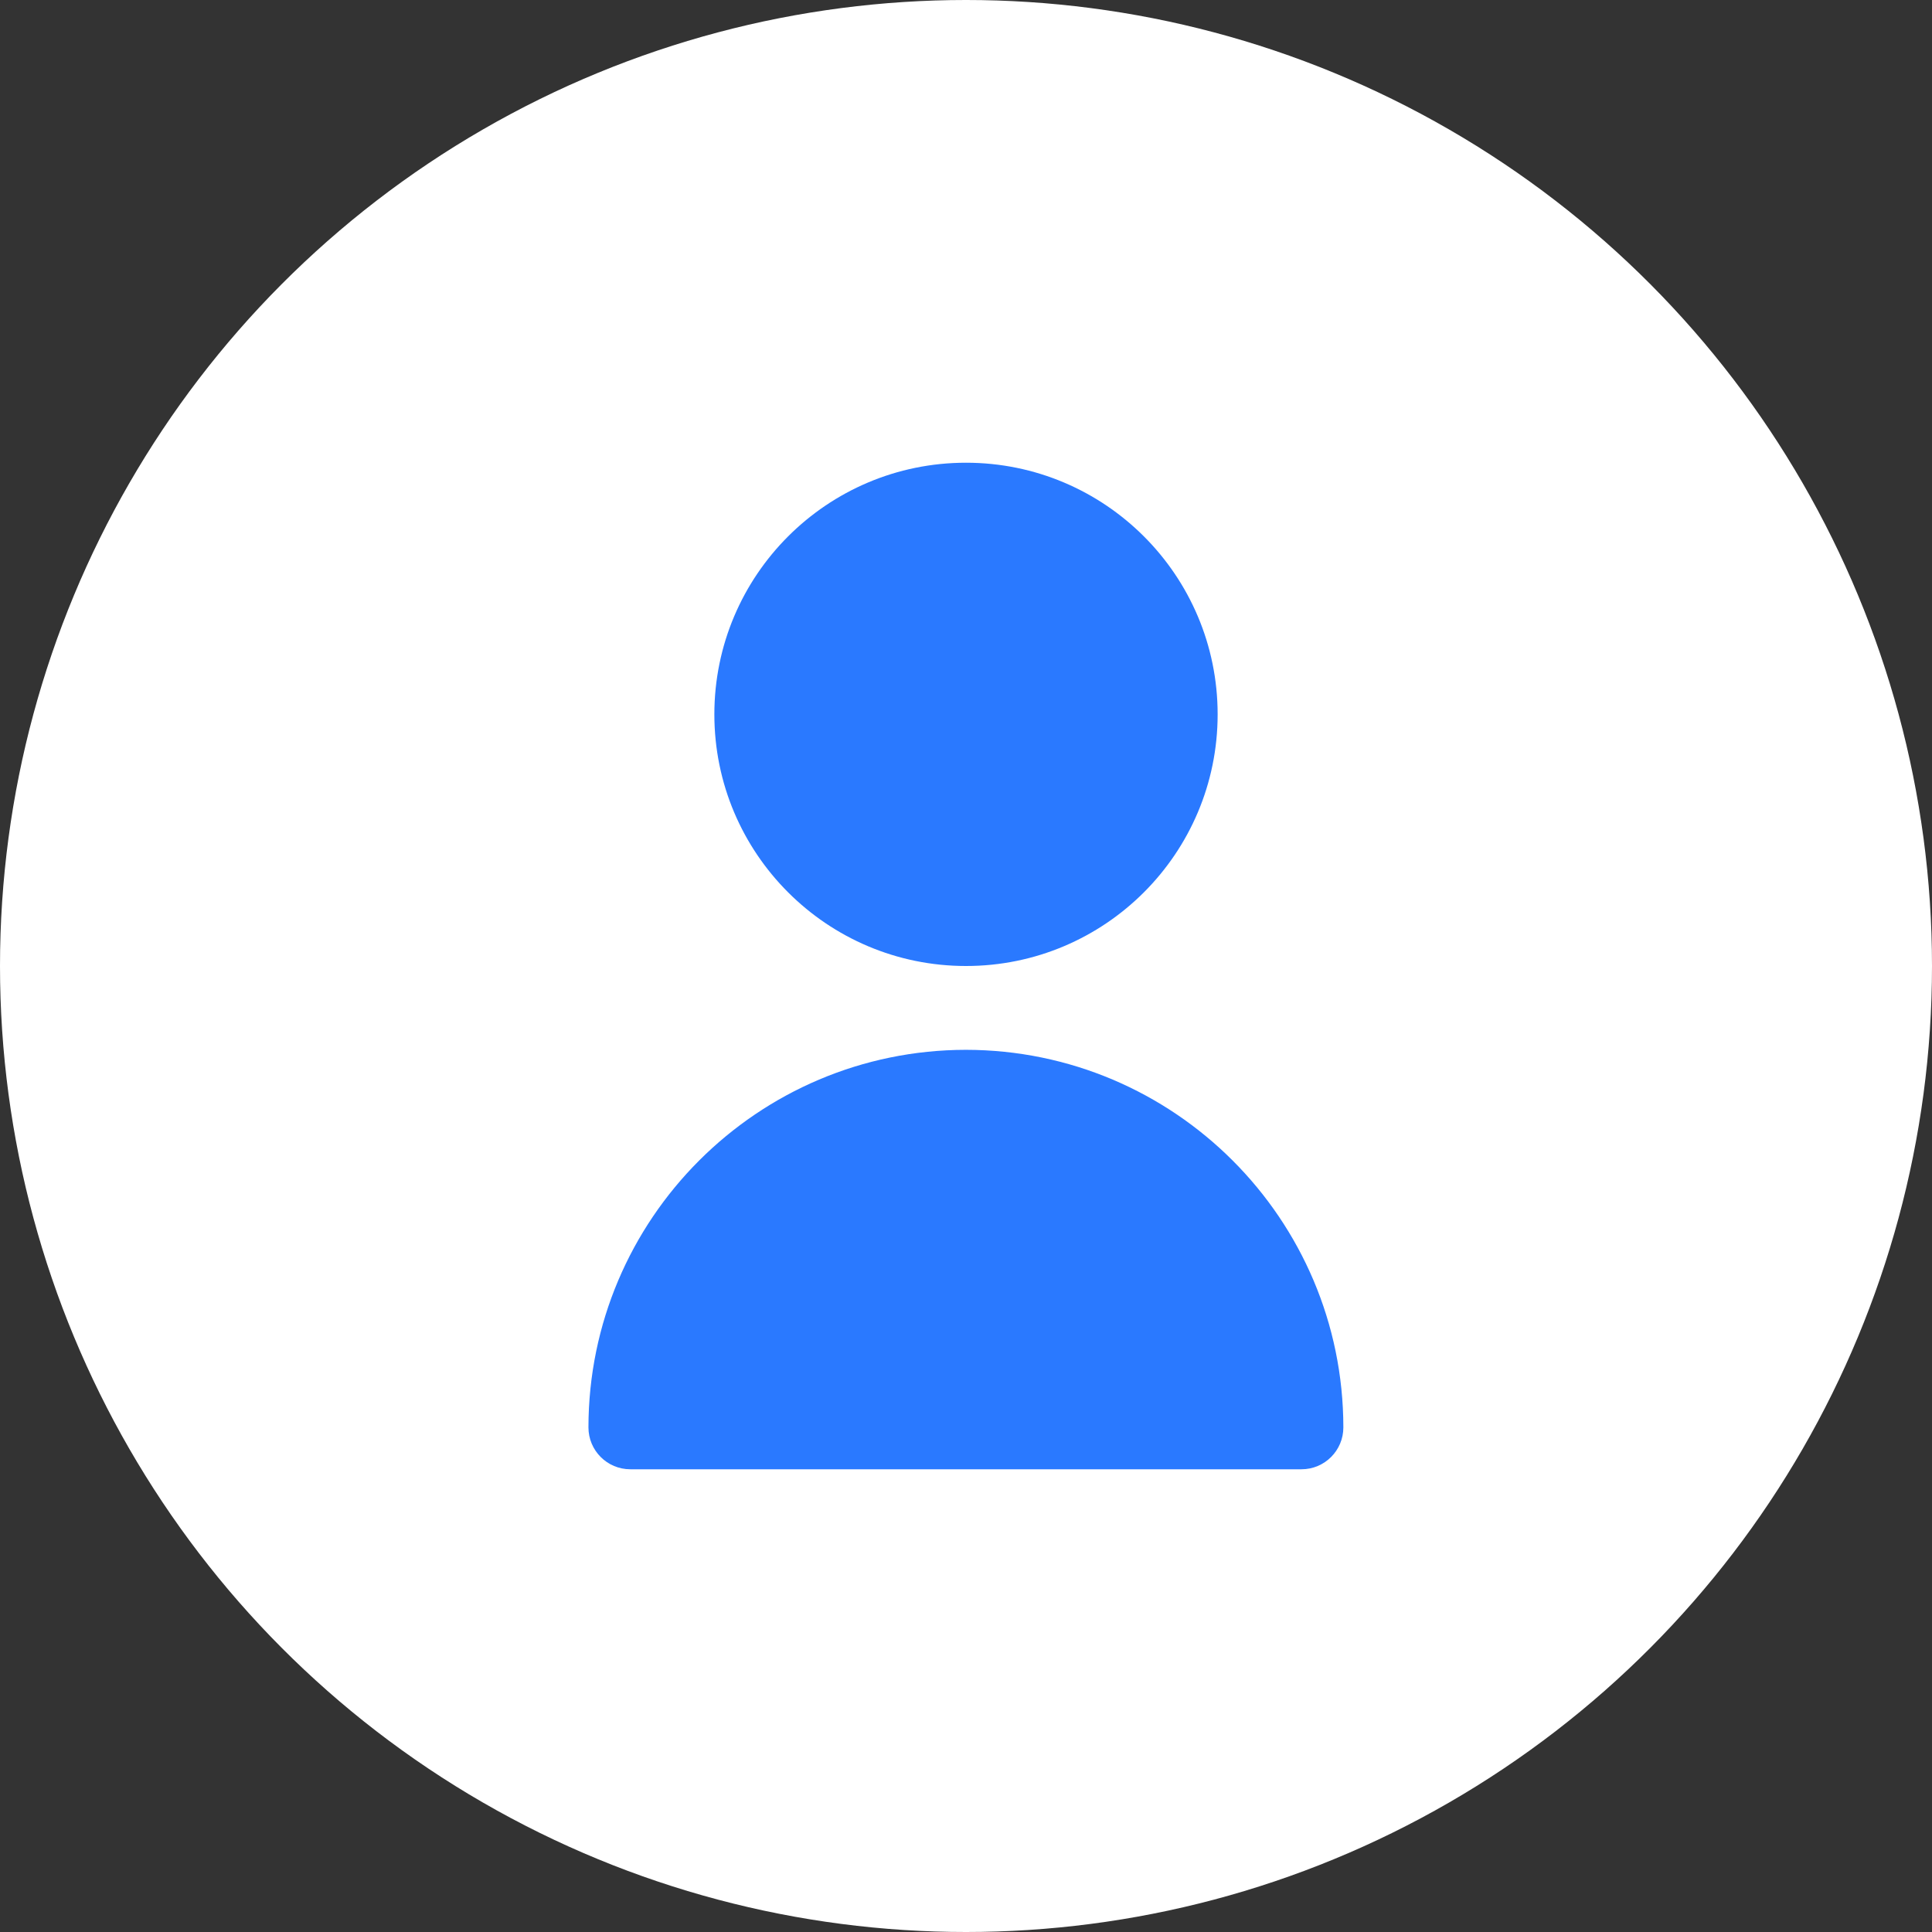
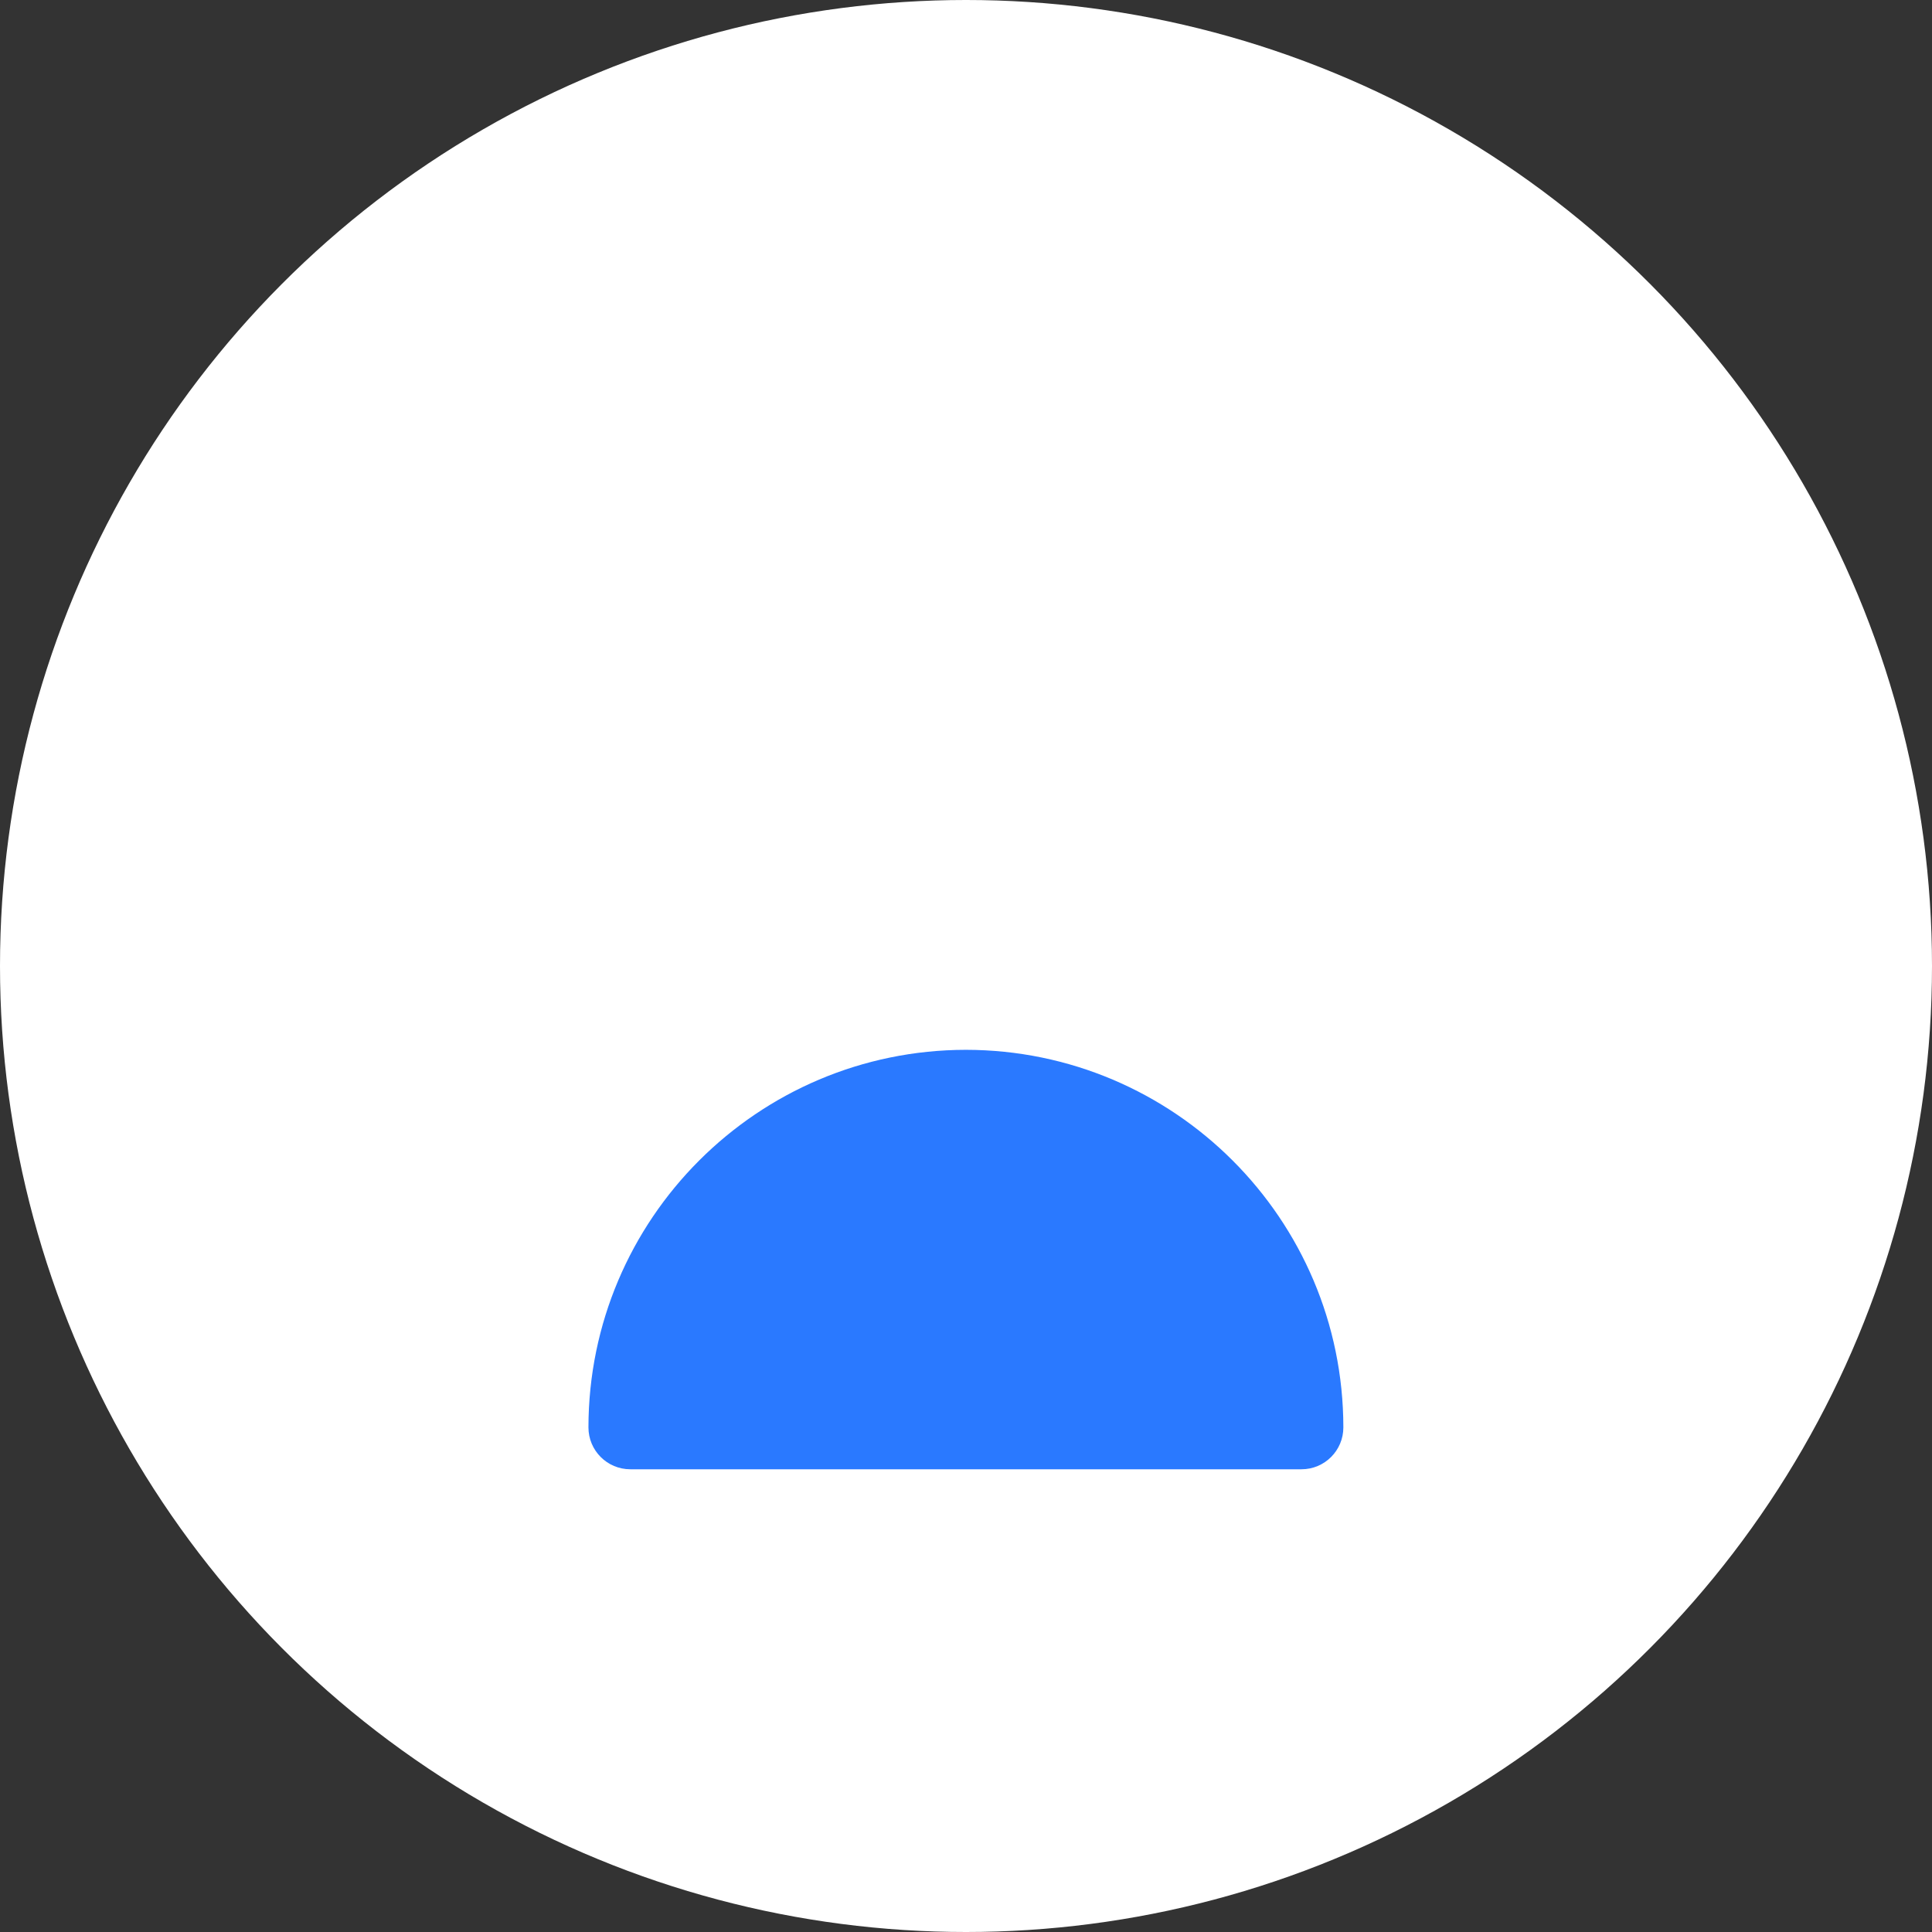
<svg xmlns="http://www.w3.org/2000/svg" id="a" width="100.04" height="100.04" viewBox="0 0 100.04 100.04">
  <rect x="0" y="0" width="100.04" height="100.04" fill="#333333" stroke="none" />
  <defs>
    <style>.b{fill:#2a79ff;}.b,.c{stroke-width:0px;}.c{fill:#fff;}</style>
  </defs>
  <circle class="c" cx="50.02" cy="50.02" r="50.02" />
-   <circle class="b" cx="50.02" cy="36.99" r="13.03" />
  <path class="b" d="M50.02,54.36c-10.79.01-19.54,8.76-19.55,19.55,0,1.2.97,2.17,2.17,2.17h34.75c1.2,0,2.17-.97,2.17-2.17-.01-10.79-8.76-19.54-19.55-19.55Z" />
</svg>